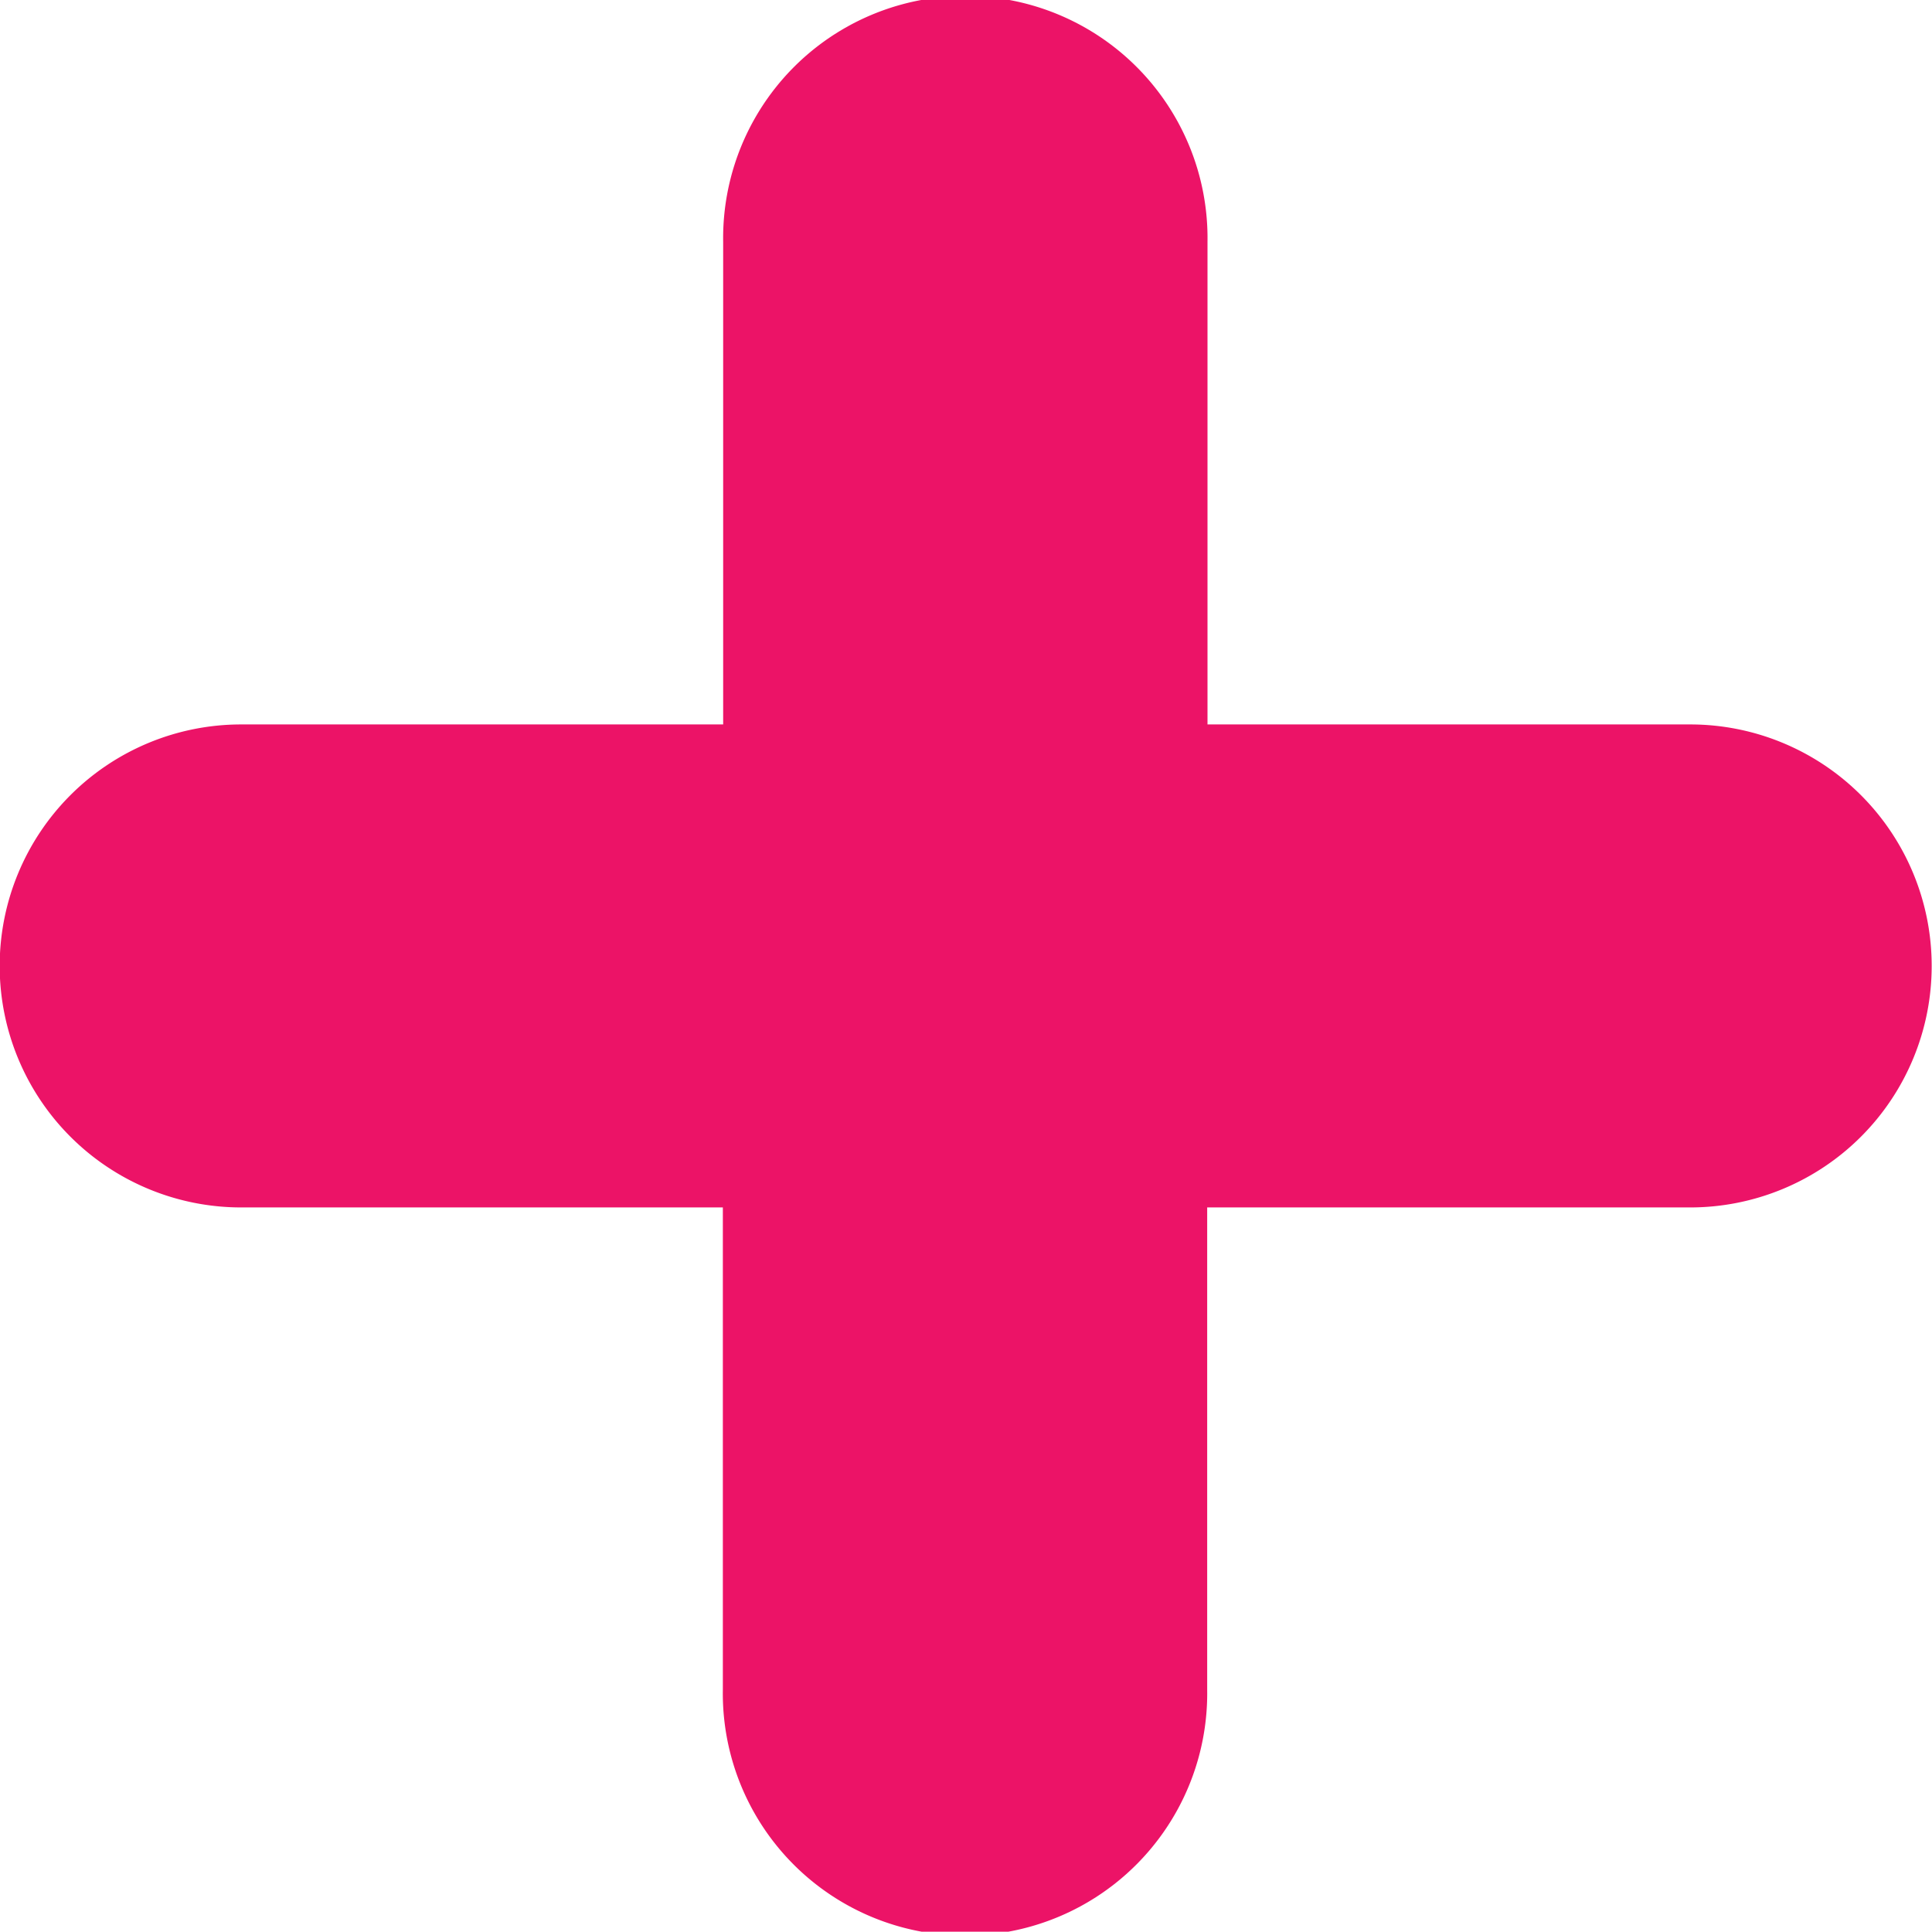
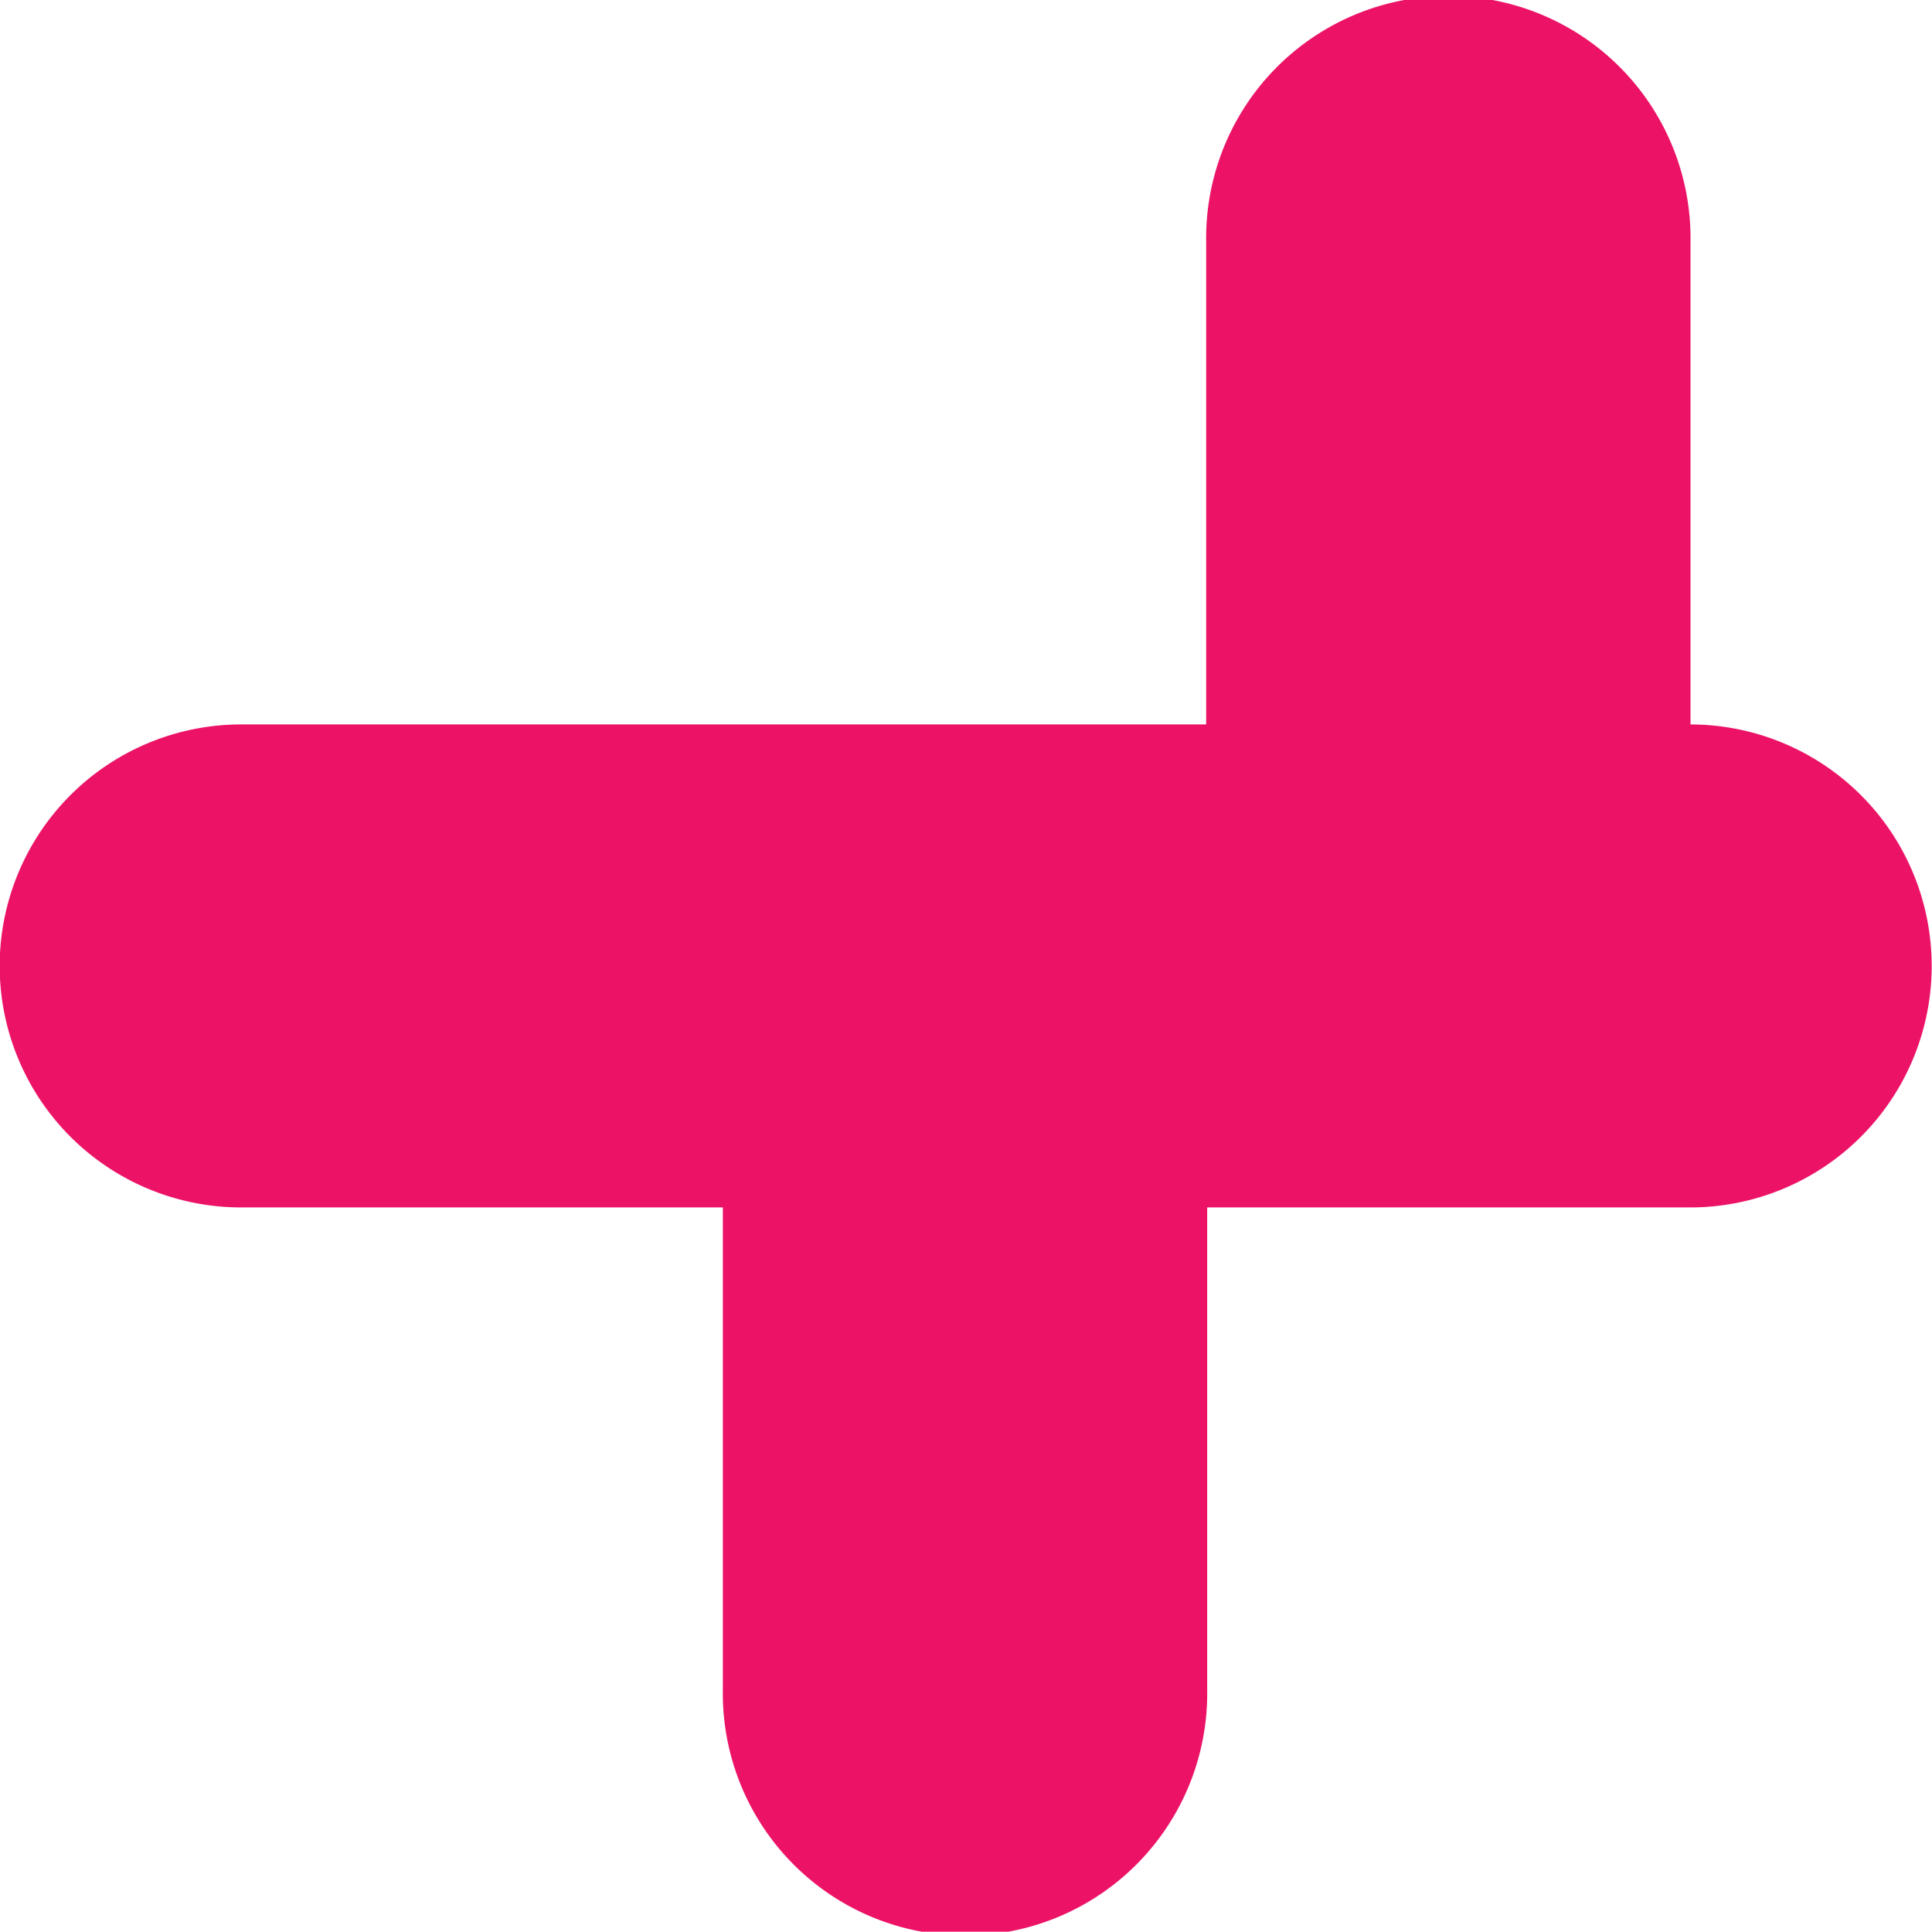
<svg xmlns="http://www.w3.org/2000/svg" viewBox="0 0 30.44 30.435">
  <defs>
    <style>.cls-1{fill:#ec1367;}</style>
  </defs>
  <title>plus</title>
  <g id="Layer_2" data-name="Layer 2">
    <g id="Home_Page" data-name="Home Page">
-       <path class="cls-1" d="M26.635,11.414h-7.61v-7.6a3.816,3.816,0,1,0-7.631,0v7.6H3.8a3.805,3.805,0,0,0,0,7.61h7.589v7.595a3.816,3.816,0,1,0,7.631,0V19.024h7.61a3.805,3.805,0,1,0,0-7.61Z" />
+       <path class="cls-1" d="M26.635,11.414v-7.6a3.816,3.816,0,1,0-7.631,0v7.6H3.8a3.805,3.805,0,0,0,0,7.61h7.589v7.595a3.816,3.816,0,1,0,7.631,0V19.024h7.61a3.805,3.805,0,1,0,0-7.61Z" />
    </g>
  </g>
</svg>